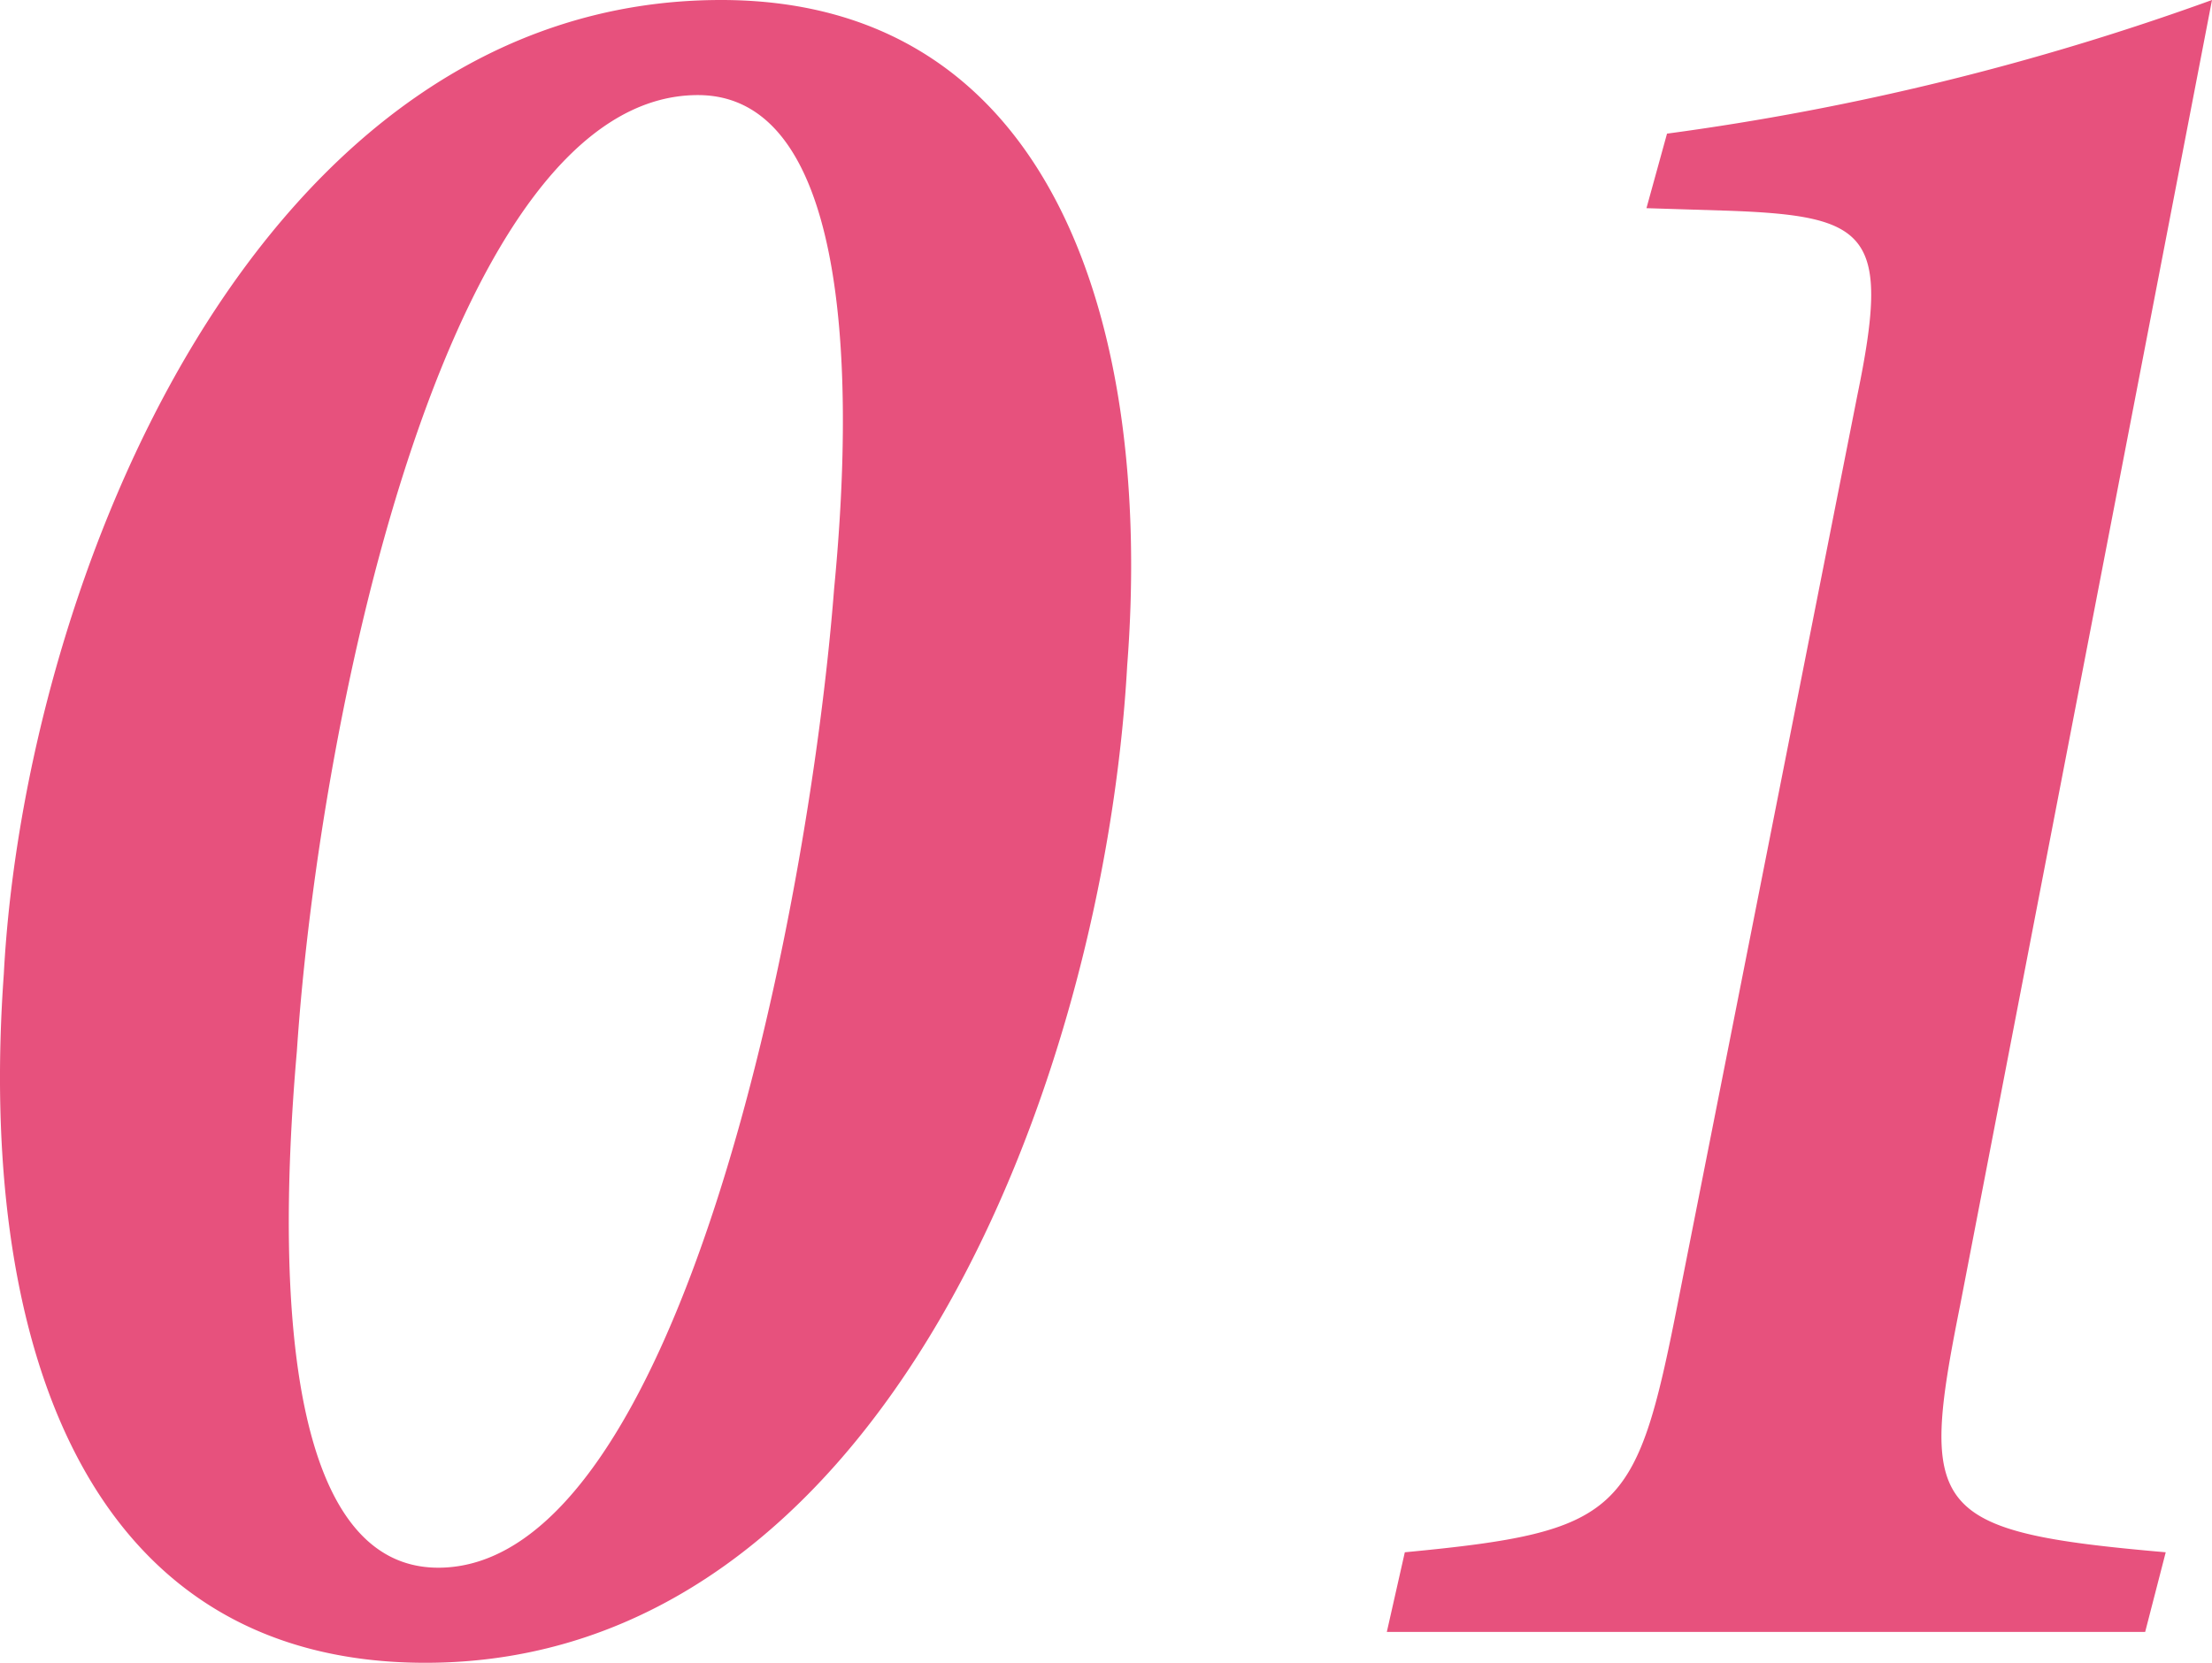
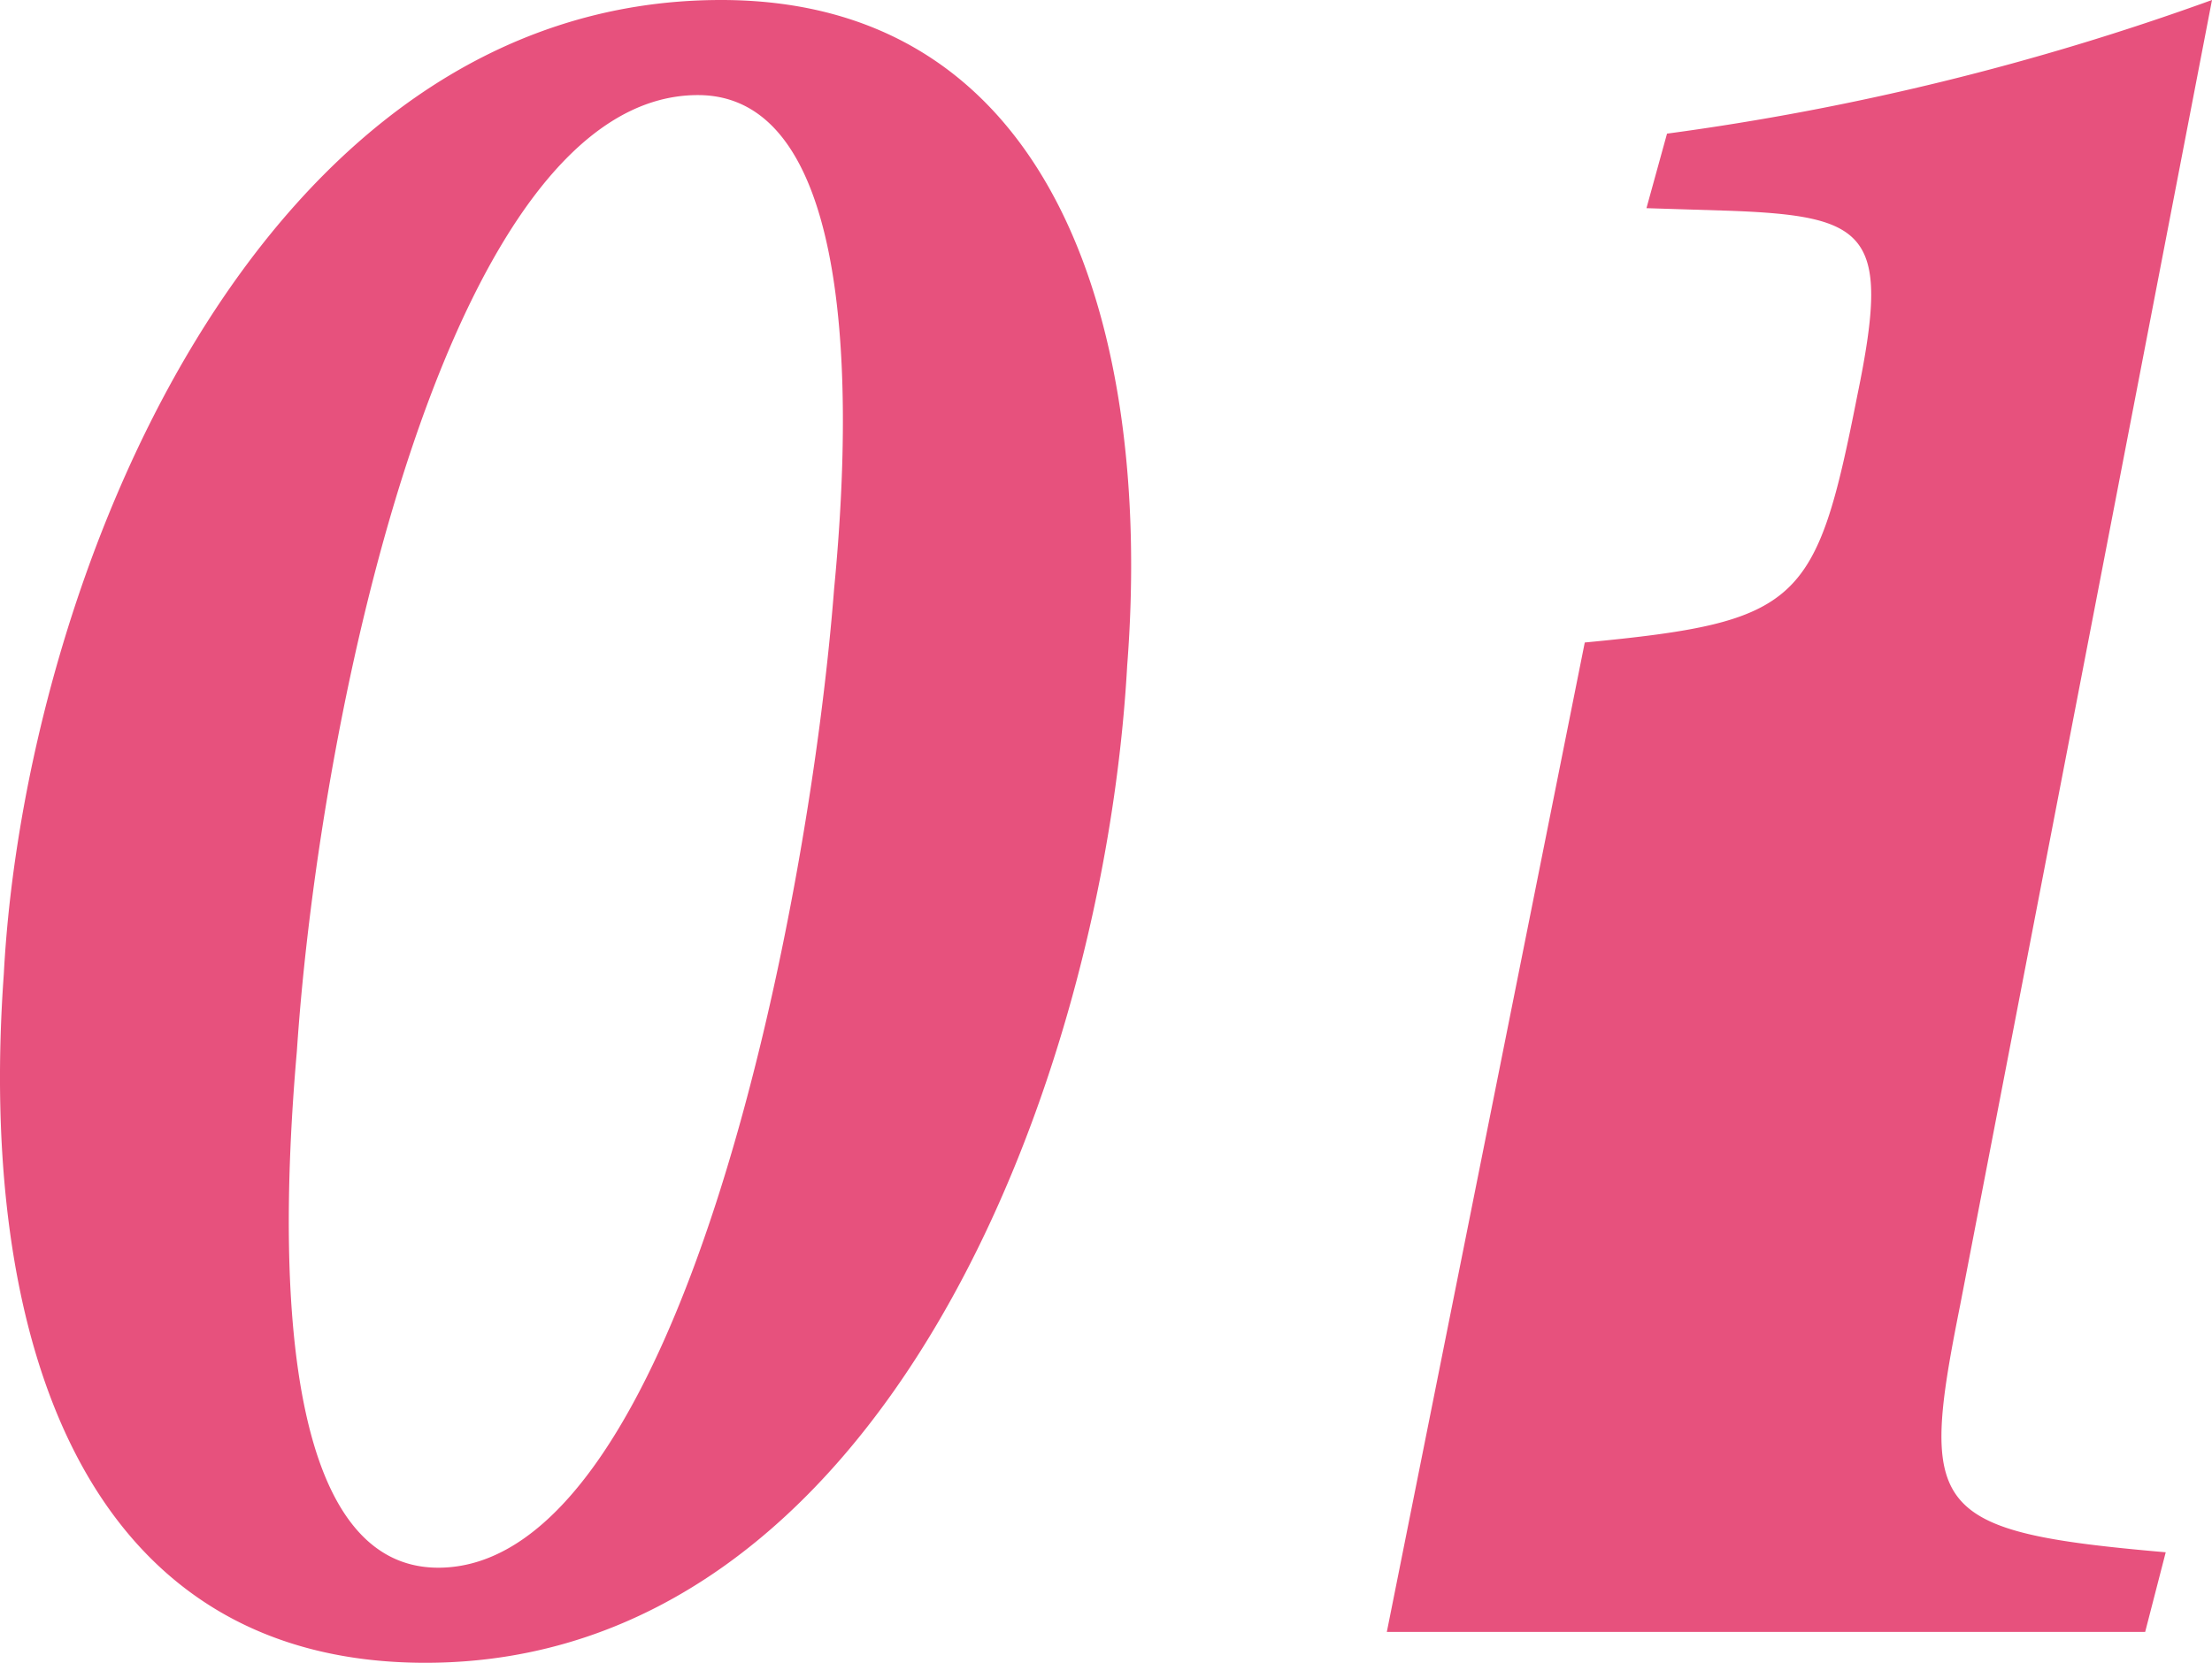
<svg xmlns="http://www.w3.org/2000/svg" width="51.629" height="38.82" viewBox="0 0 51.629 38.82">
-   <path id="パス_45926" data-name="パス 45926" d="M19.8-38.1C8.94-38.1,3.54-24.48,3.06-15.36,2.46-7.02,4.8.72,12.9.72c10.68,0,15.84-13.56,16.38-23.28C29.88-30.3,27.66-38.1,19.8-38.1Zm-.54,2.22c3.36,0,3.72,5.94,3.18,11.52C21.84-16.62,18.78-1.5,13.2-1.5c-3.36,0-3.84-5.88-3.3-12.06C10.44-21.66,13.5-35.88,19.26-35.88ZM54.6-38.1a61.252,61.252,0,0,1-12.72,3.12l-.48,1.74,1.92.06c3.3.12,3.78.54,3,4.32L42.12-7.62c-.96,4.86-1.32,5.28-6.36,5.76L35.34,0h17.7l.48-1.86c-5.52-.48-5.76-.96-4.8-5.76Z" transform="translate(-2.971 38.1)" fill="#e7517d" />
+   <path id="パス_45926" data-name="パス 45926" d="M19.8-38.1C8.94-38.1,3.54-24.48,3.06-15.36,2.46-7.02,4.8.72,12.9.72c10.68,0,15.84-13.56,16.38-23.28C29.88-30.3,27.66-38.1,19.8-38.1Zm-.54,2.22c3.36,0,3.72,5.94,3.18,11.52C21.84-16.62,18.78-1.5,13.2-1.5c-3.36,0-3.84-5.88-3.3-12.06C10.44-21.66,13.5-35.88,19.26-35.88ZM54.6-38.1a61.252,61.252,0,0,1-12.72,3.12l-.48,1.74,1.92.06c3.3.12,3.78.54,3,4.32c-.96,4.86-1.32,5.28-6.36,5.76L35.34,0h17.7l.48-1.86c-5.52-.48-5.76-.96-4.8-5.76Z" transform="translate(-2.971 38.1)" fill="#e7517d" />
</svg>